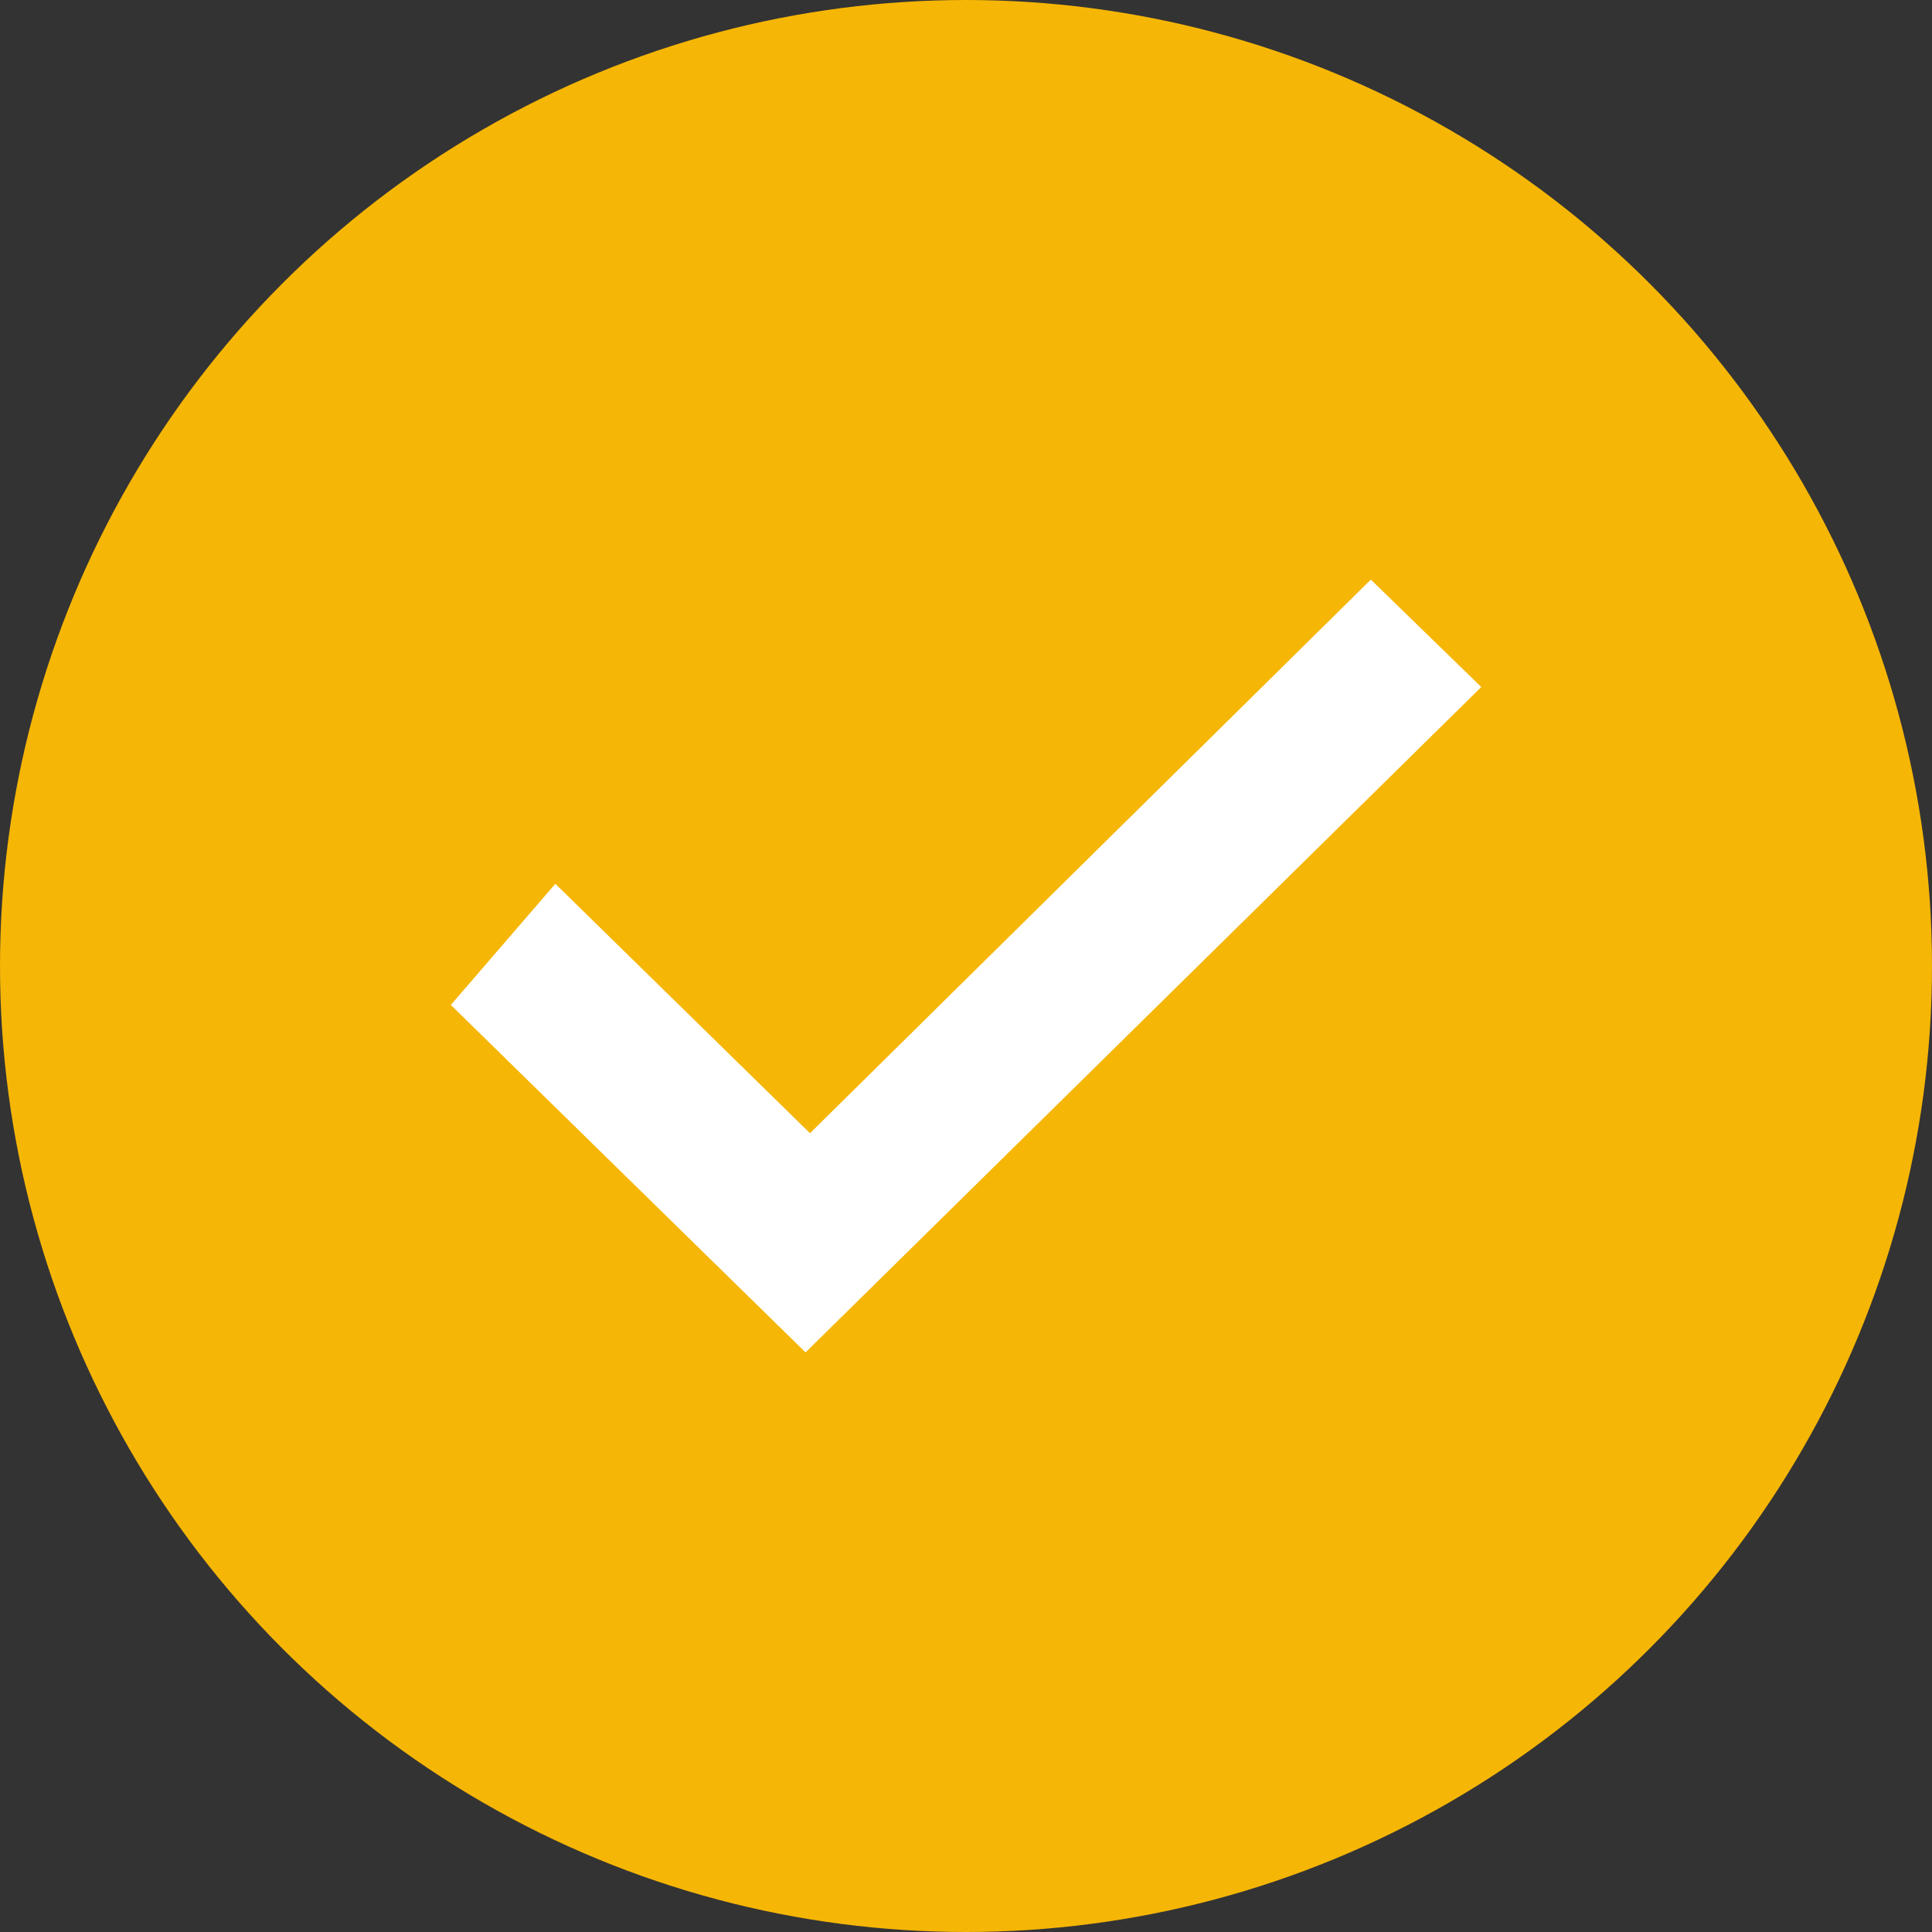
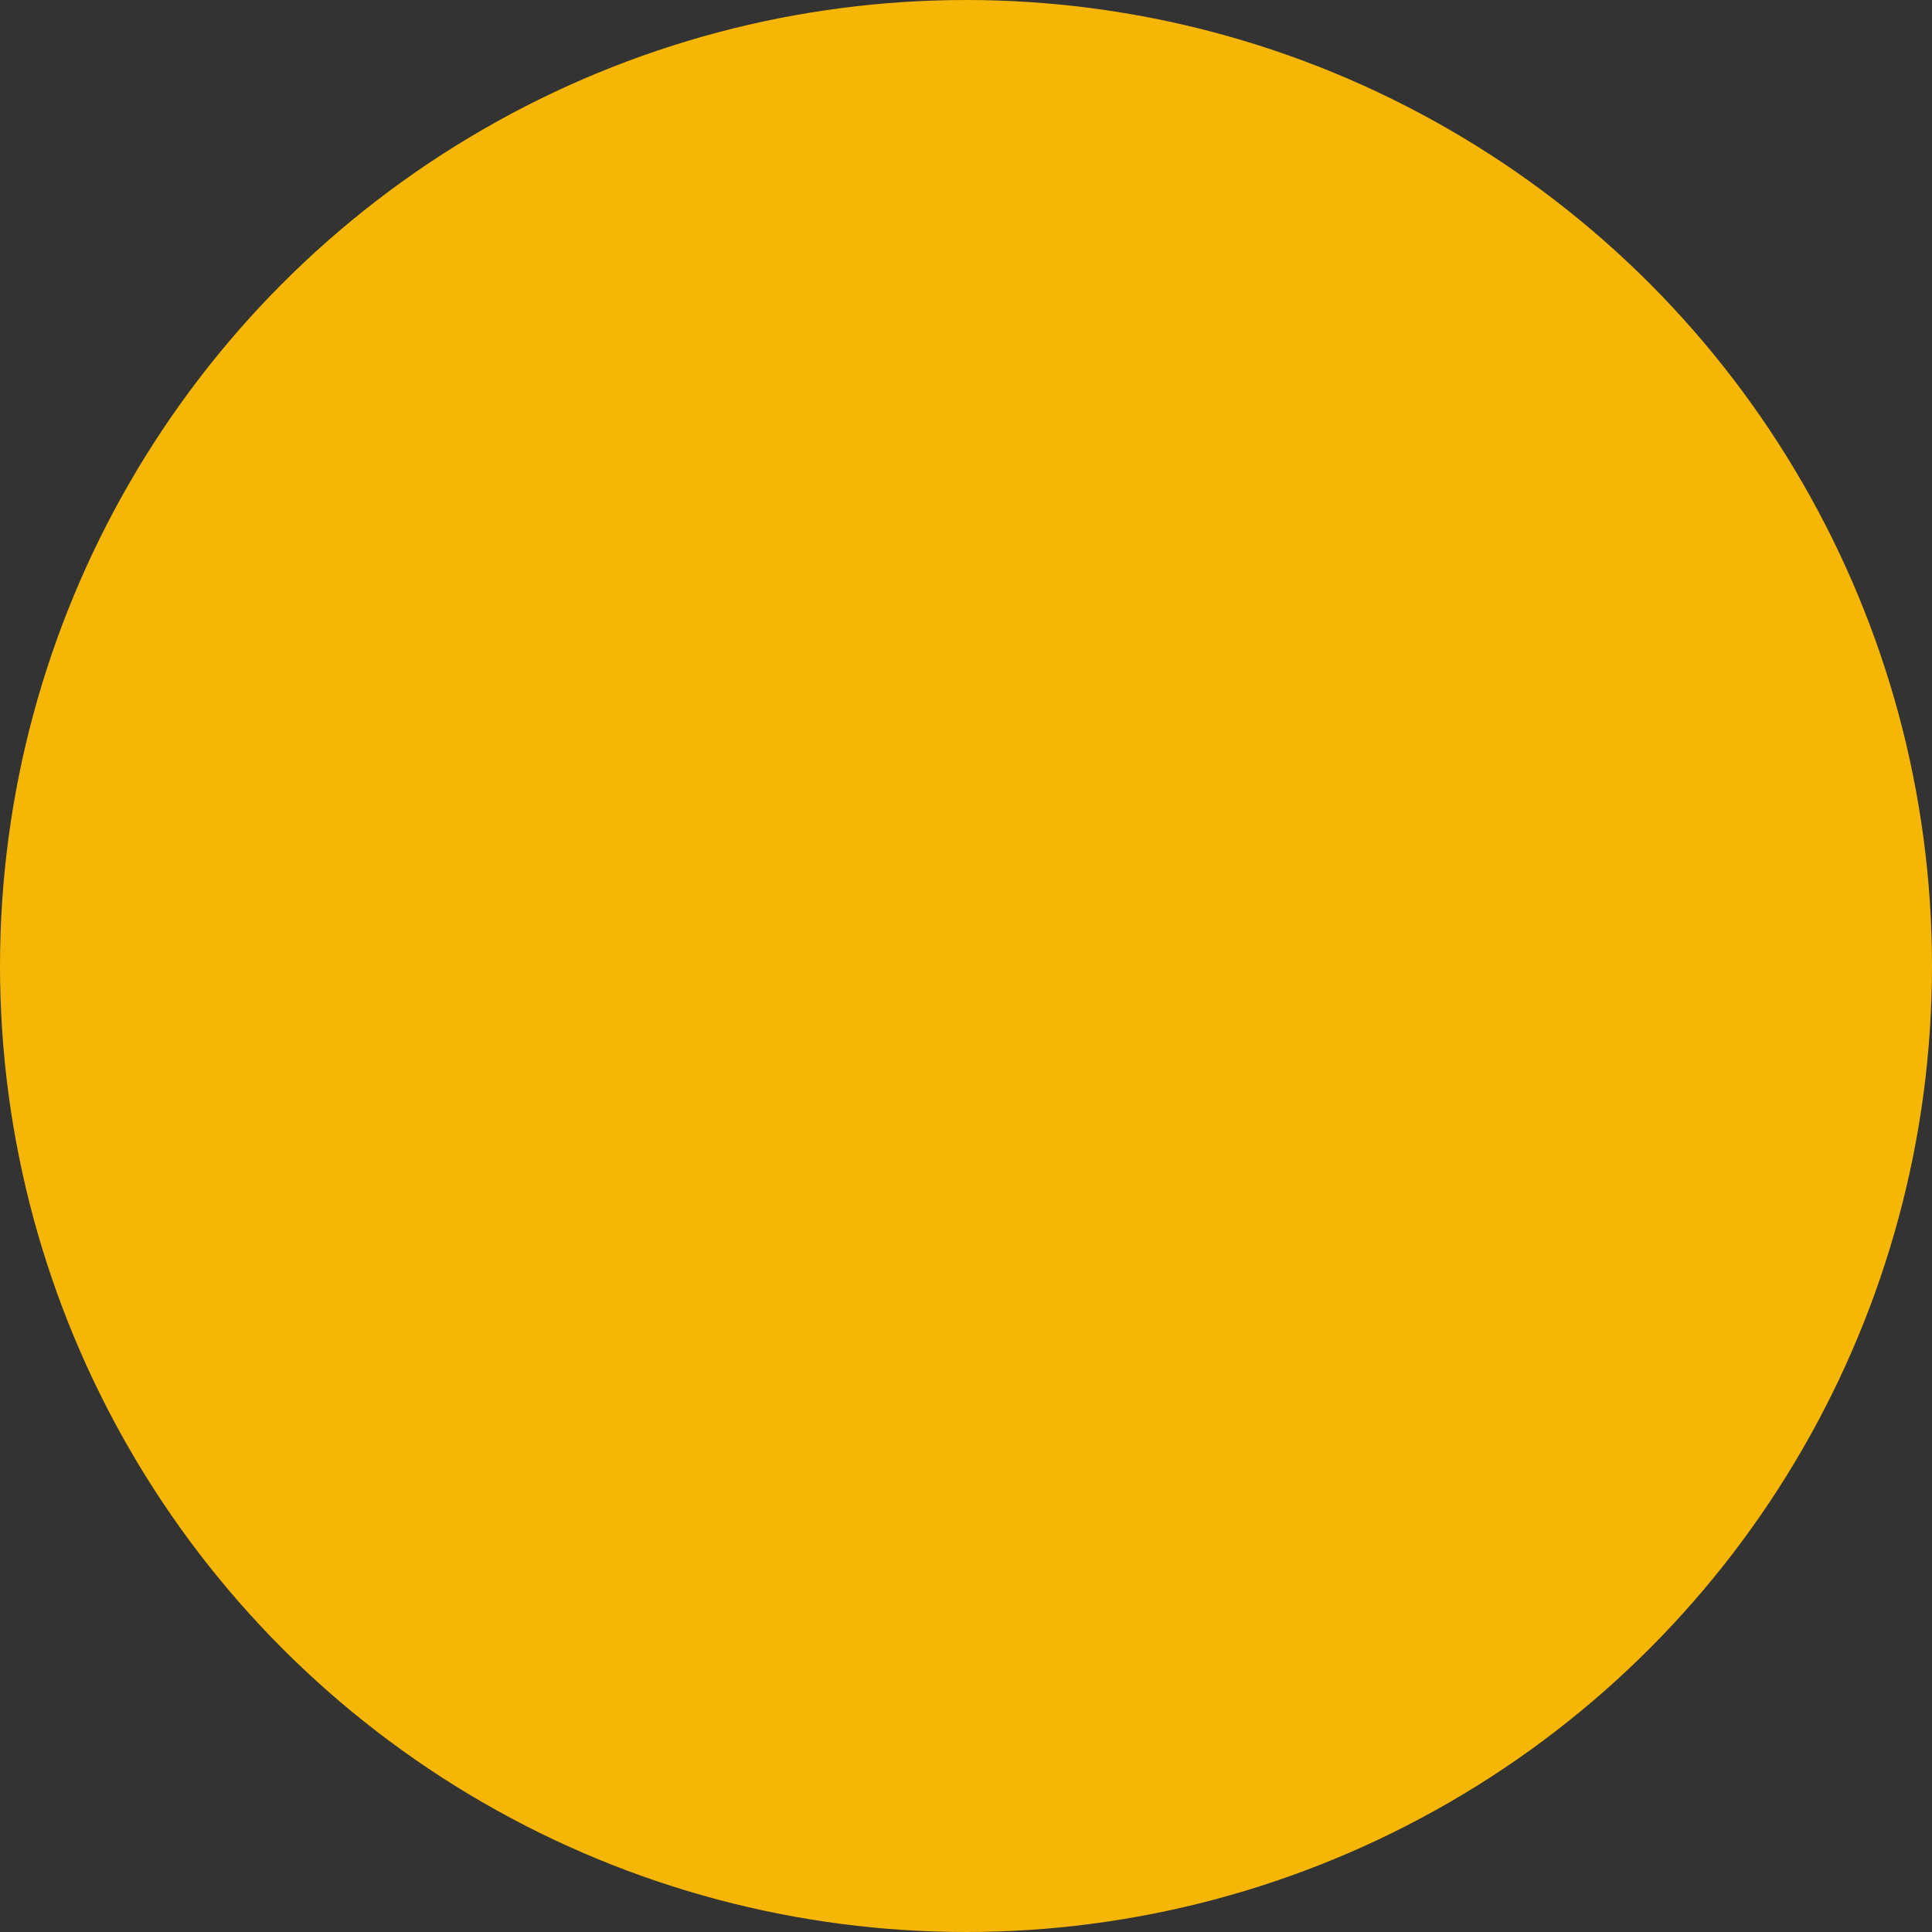
<svg xmlns="http://www.w3.org/2000/svg" width="20px" height="20px" viewBox="0 0 20 20" version="1.1">
  <rect x="0" y="0" width="20" height="20" fill="#333333" stroke="none" />
  <title>对勾5</title>
  <g id="对勾5" stroke="none" stroke-width="1" fill="none" fill-rule="evenodd">
    <g id="编组-2">
      <circle id="椭圆形" fill="#F6B605" cx="10" cy="10" r="10" />
      <g id="对勾" transform="translate(4.667, 6)" fill="#FFFFFF" fill-rule="nonzero">
-         <polygon id="路径" points="1.082 3.149 3.718 5.731 9.524 0 10.667 1.112 3.672 8 0 4.403" />
-       </g>
+         </g>
    </g>
  </g>
</svg>